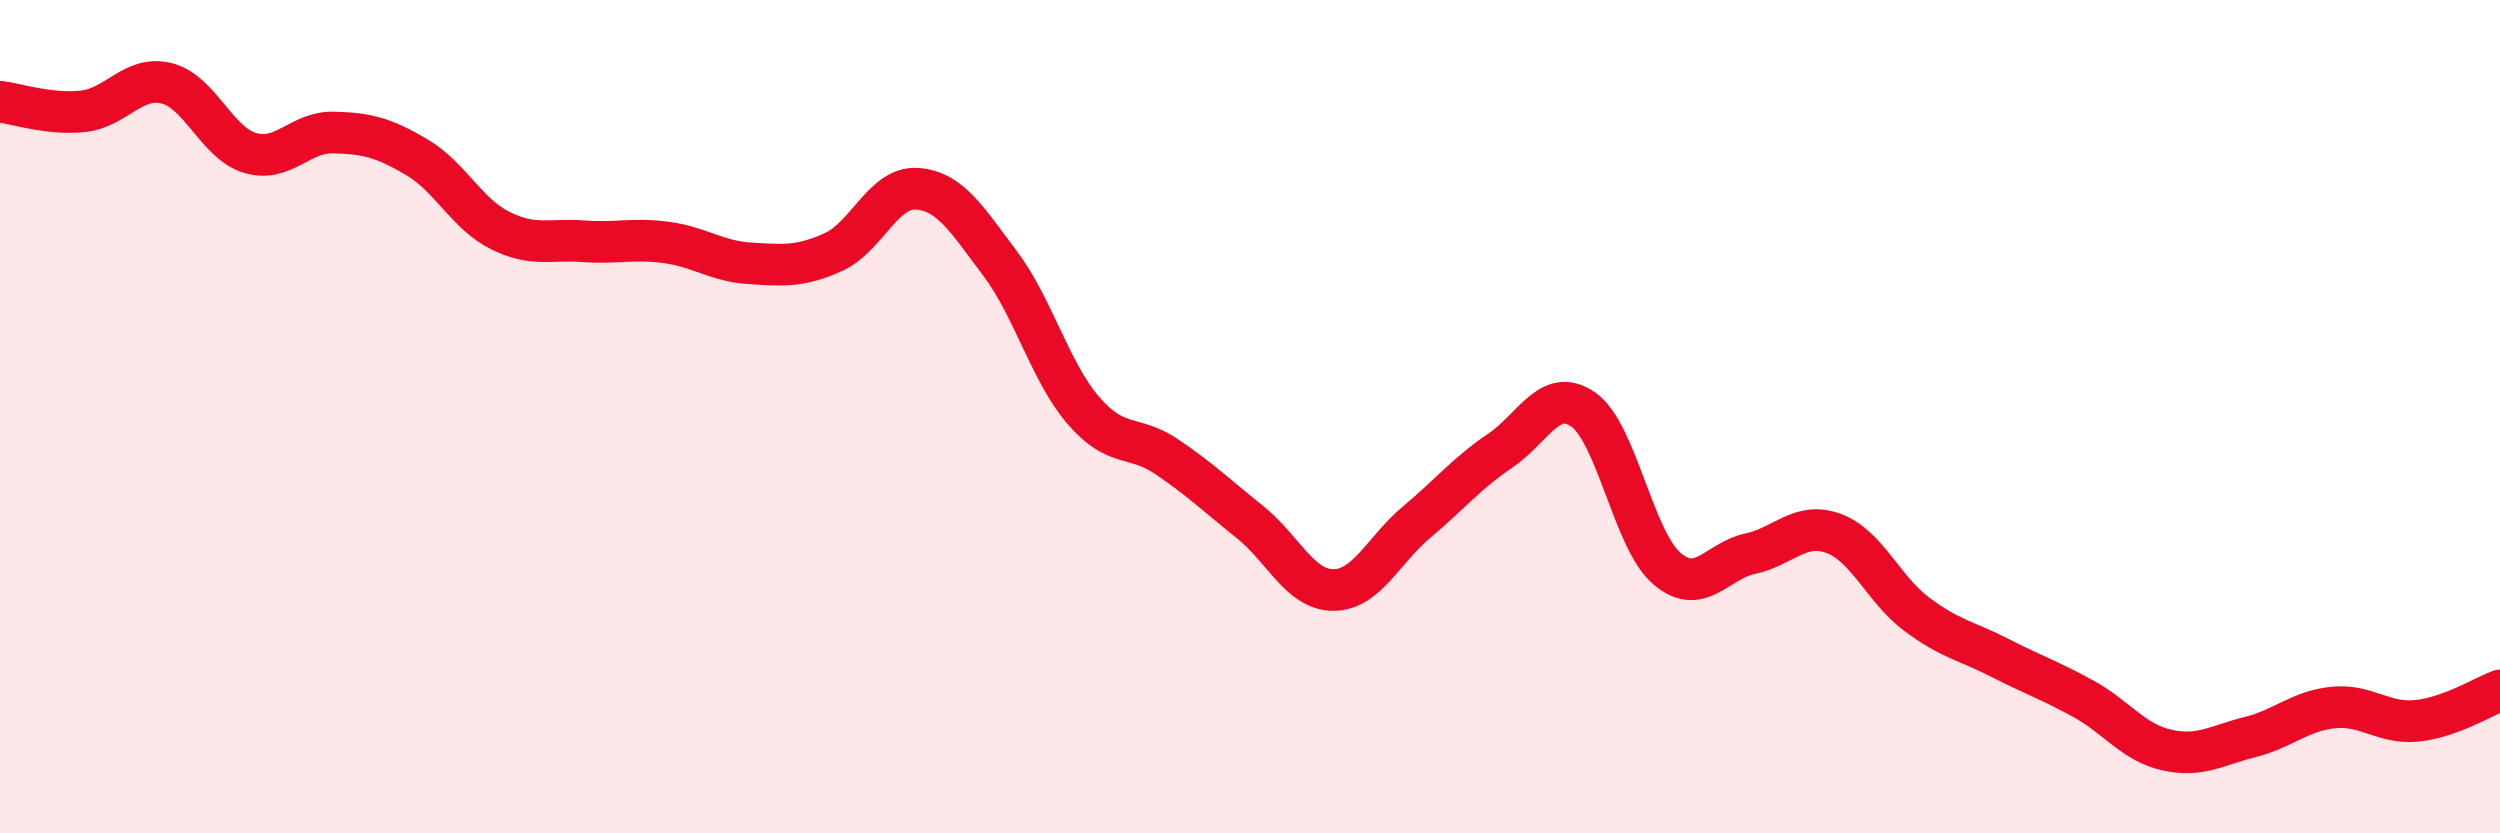
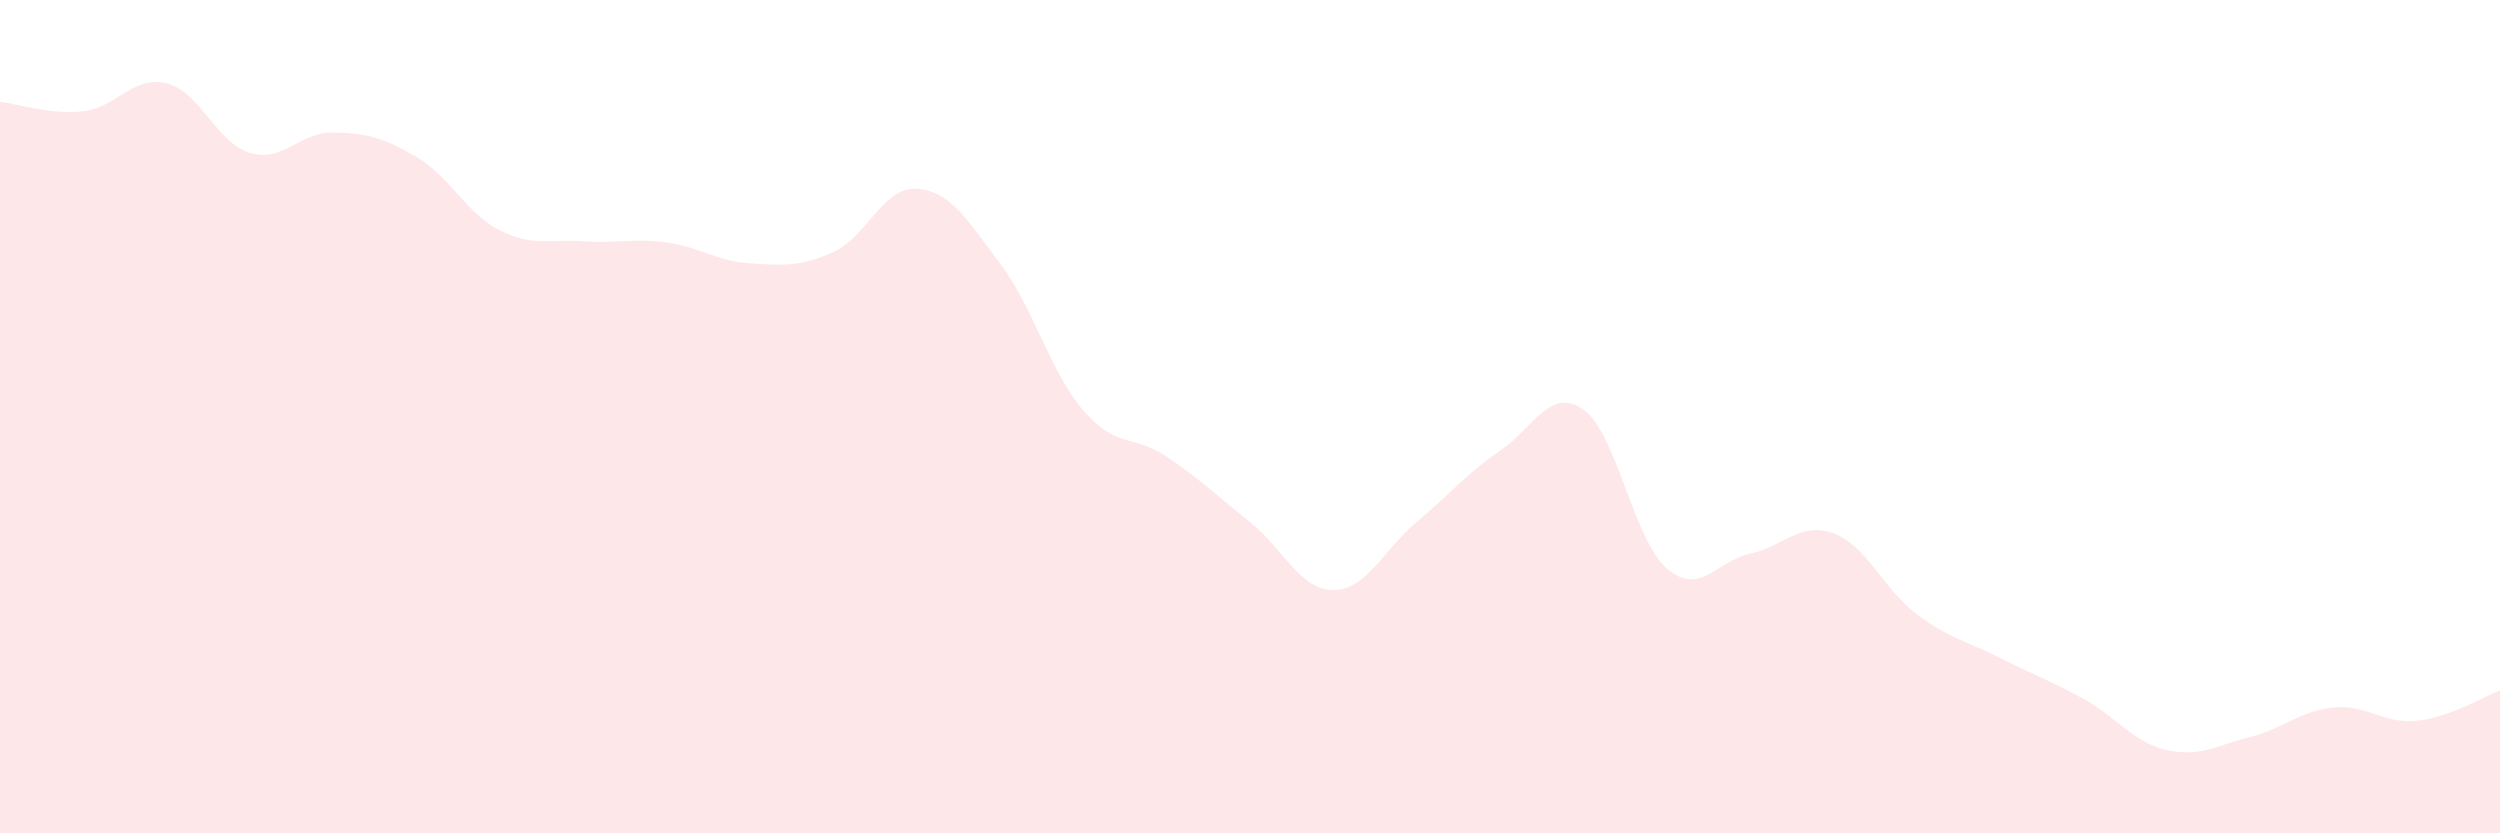
<svg xmlns="http://www.w3.org/2000/svg" width="60" height="20" viewBox="0 0 60 20">
  <path d="M 0,2.44 C 0.4,2.49 1.2,2.76 2,2.67 C 2.8,2.58 3.2,1.8 4,2 C 4.8,2.2 5.2,3.43 6,3.67 C 6.8,3.91 7.2,3.16 8,3.18 C 8.8,3.2 9.2,3.3 10,3.77 C 10.8,4.24 11.2,5.13 12,5.53 C 12.8,5.93 13.2,5.73 14,5.79 C 14.8,5.85 15.2,5.71 16,5.82 C 16.8,5.93 17.2,6.27 18,6.32 C 18.8,6.37 19.2,6.41 20,6.05 C 20.8,5.69 21.2,4.48 22,4.53 C 22.8,4.58 23.2,5.26 24,6.32 C 24.8,7.38 25.2,8.92 26,9.85 C 26.8,10.78 27.2,10.42 28,10.96 C 28.8,11.5 29.2,11.89 30,12.53 C 30.8,13.17 31.2,14.16 32,14.16 C 32.8,14.16 33.2,13.2 34,12.53 C 34.8,11.86 35.2,11.36 36,10.82 C 36.8,10.28 37.2,9.27 38,9.83 C 38.8,10.39 39.2,12.95 40,13.64 C 40.8,14.33 41.2,13.46 42,13.29 C 42.8,13.12 43.2,12.51 44,12.8 C 44.8,13.09 45.2,14.14 46,14.74 C 46.8,15.34 47.2,15.38 48,15.79 C 48.8,16.2 49.2,16.33 50,16.77 C 50.8,17.21 51.2,17.82 52,18 C 52.8,18.18 53.2,17.89 54,17.69 C 54.8,17.49 55.2,17.06 56,16.98 C 56.8,16.9 57.2,17.38 58,17.3 C 58.8,17.22 59.6,16.72 60,16.57L60 20L0 20Z" fill="#EB0A25" opacity="0.1" stroke-linecap="round" stroke-linejoin="round" />
-   <path d="M 0,2.44 C 0.4,2.49 1.2,2.76 2,2.67 C 2.8,2.58 3.2,1.8 4,2 C 4.8,2.2 5.2,3.43 6,3.67 C 6.8,3.91 7.2,3.16 8,3.18 C 8.8,3.2 9.2,3.3 10,3.77 C 10.8,4.24 11.2,5.13 12,5.53 C 12.8,5.93 13.2,5.73 14,5.79 C 14.8,5.85 15.2,5.71 16,5.82 C 16.8,5.93 17.2,6.27 18,6.32 C 18.8,6.37 19.2,6.41 20,6.05 C 20.8,5.69 21.2,4.48 22,4.53 C 22.8,4.58 23.2,5.26 24,6.32 C 24.8,7.38 25.2,8.92 26,9.85 C 26.8,10.78 27.2,10.42 28,10.96 C 28.8,11.5 29.2,11.89 30,12.53 C 30.8,13.17 31.2,14.16 32,14.16 C 32.8,14.16 33.2,13.2 34,12.53 C 34.8,11.86 35.2,11.36 36,10.82 C 36.8,10.28 37.2,9.27 38,9.83 C 38.8,10.39 39.2,12.95 40,13.64 C 40.8,14.33 41.2,13.46 42,13.29 C 42.8,13.12 43.2,12.51 44,12.8 C 44.8,13.09 45.2,14.14 46,14.74 C 46.8,15.34 47.2,15.38 48,15.79 C 48.8,16.2 49.2,16.33 50,16.77 C 50.8,17.21 51.2,17.82 52,18 C 52.8,18.18 53.2,17.89 54,17.69 C 54.8,17.49 55.2,17.06 56,16.98 C 56.8,16.9 57.2,17.38 58,17.3 C 58.8,17.22 59.6,16.72 60,16.57" stroke="#EB0A25" stroke-width="1" fill="none" stroke-linecap="round" stroke-linejoin="round" />
</svg>